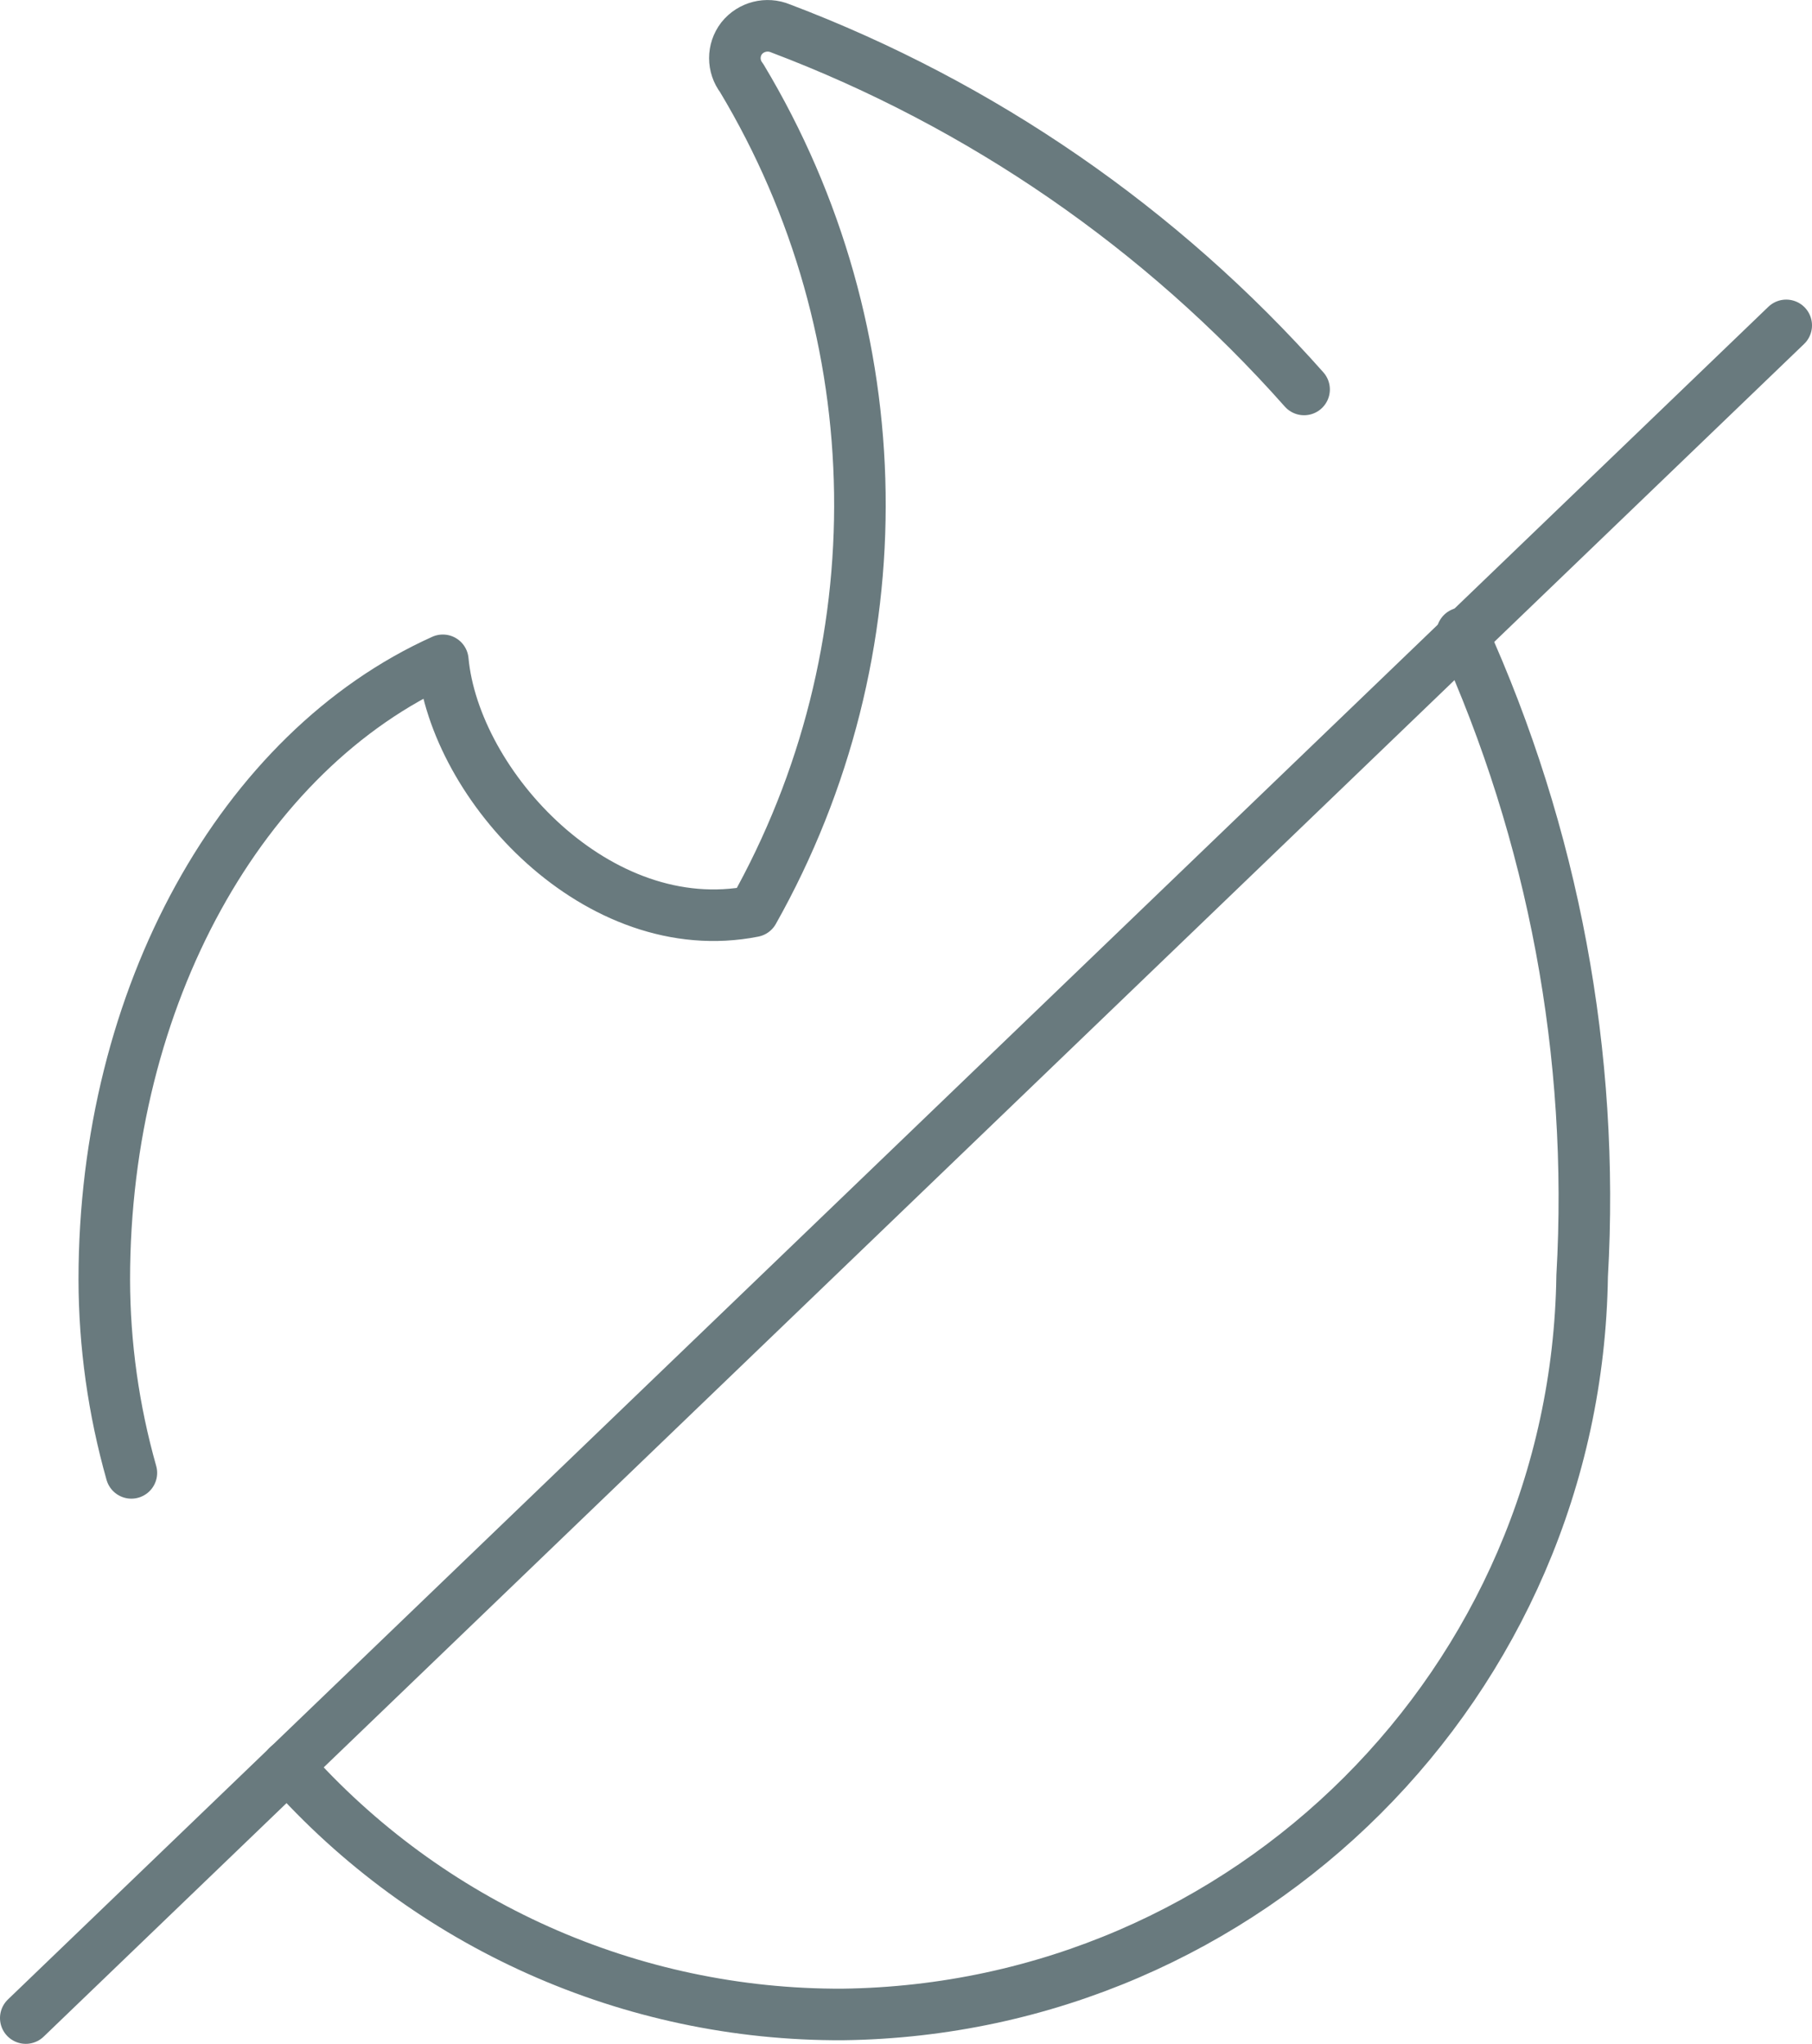
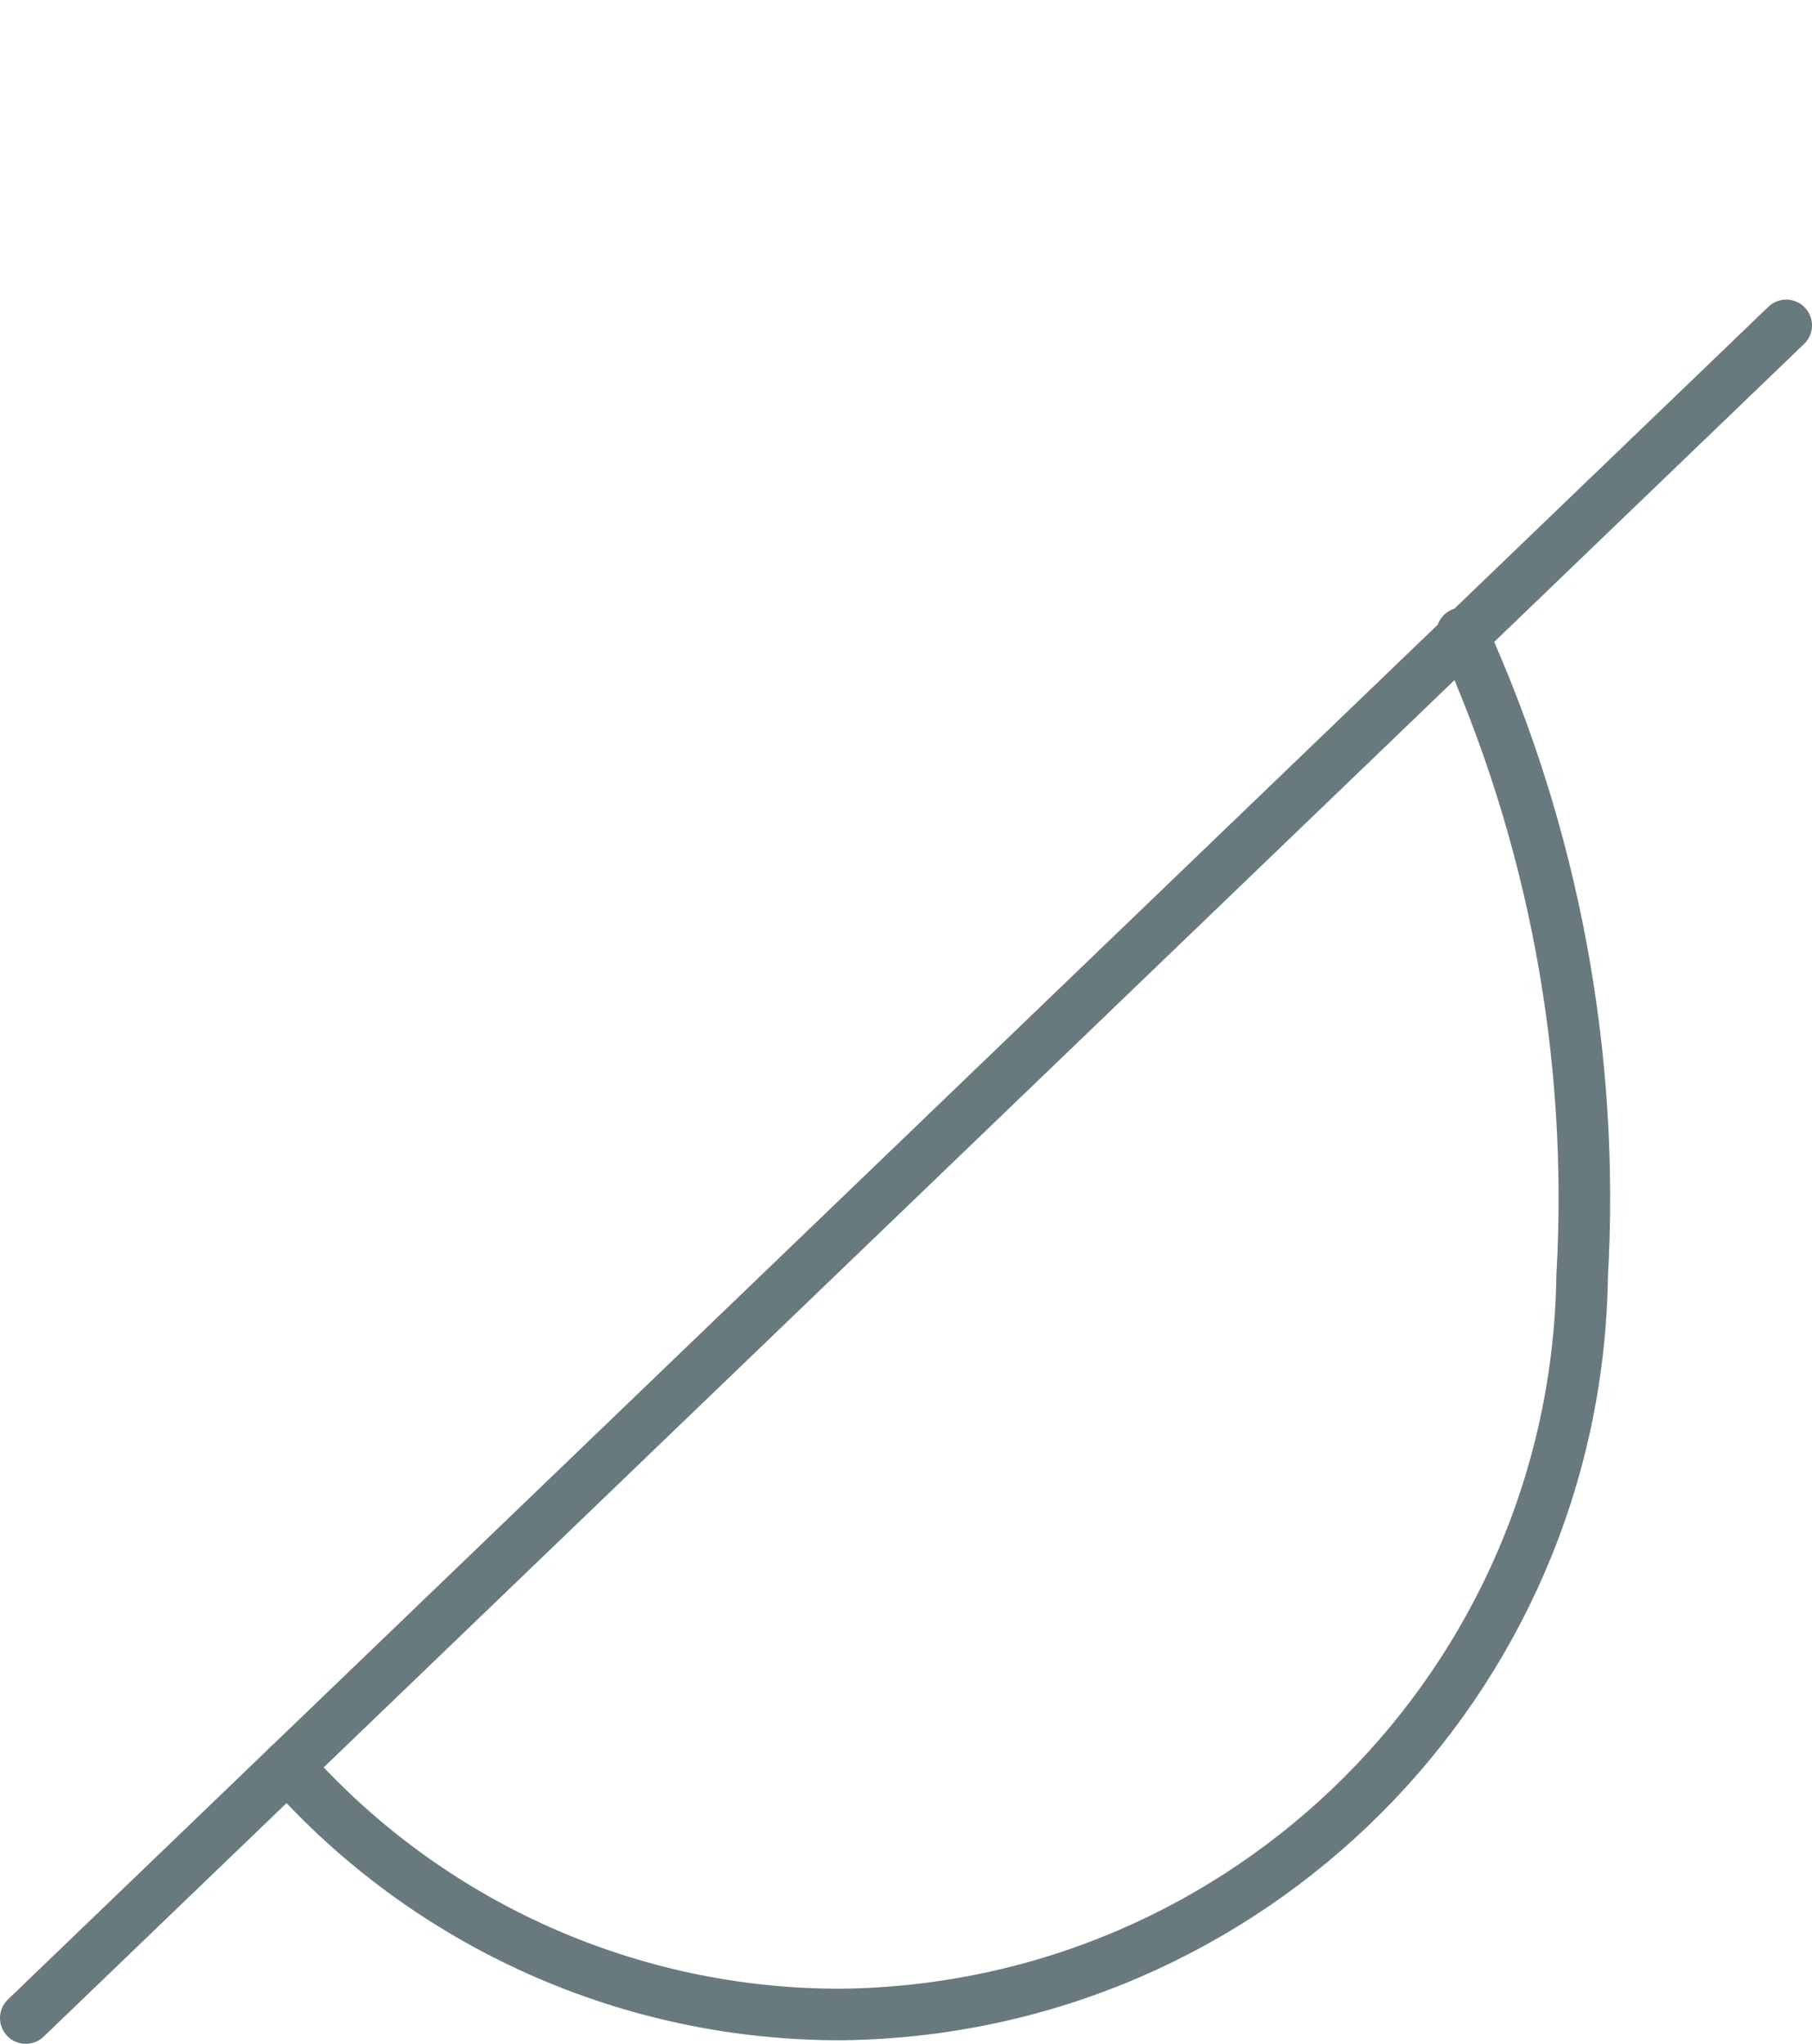
<svg xmlns="http://www.w3.org/2000/svg" id="Ebene_2" data-name="Ebene 2" viewBox="0 0 140.56 158.54">
  <defs>
    <style>
      .cls-1 {
        fill: none;
        stroke: #697a7e;
        stroke-linecap: round;
        stroke-linejoin: round;
        stroke-width: 4px;
      }
    </style>
  </defs>
  <g id="Ebene_2-2" data-name="Ebene 2">
    <g id="Ebene_1-2" data-name="Ebene 1-2">
      <g id="Gruppe_17" data-name="Gruppe 17">
        <path id="Pfad_60" data-name="Pfad 60" class="cls-1" d="M22.31,137c10.91,12.32,26.61,19.34,43.07,19.26,31.47-.41,56.9-25.81,57.35-57.28.98-17.13-2.22-34.24-9.31-49.86" />
-         <path id="Pfad_61" data-name="Pfad 61" class="cls-1" d="M101.16,30.21c-11.07-12.49-25.01-22.1-40.62-28.01-1.06-.44-2.29-.13-3.01.77-.7.91-.7,2.17,0,3.08,11.9,19.81,12.25,44.49.91,64.64-12.04,2.38-23.18-9.73-24.09-19.47-15.55,7-26.26,26.05-26.26,48.04.01,5.07.72,10.11,2.1,14.99" />
        <path id="Pfad_62" data-name="Pfad 62" class="cls-1" d="M2,156.54L138.56,25.24" />
      </g>
    </g>
  </g>
</svg>